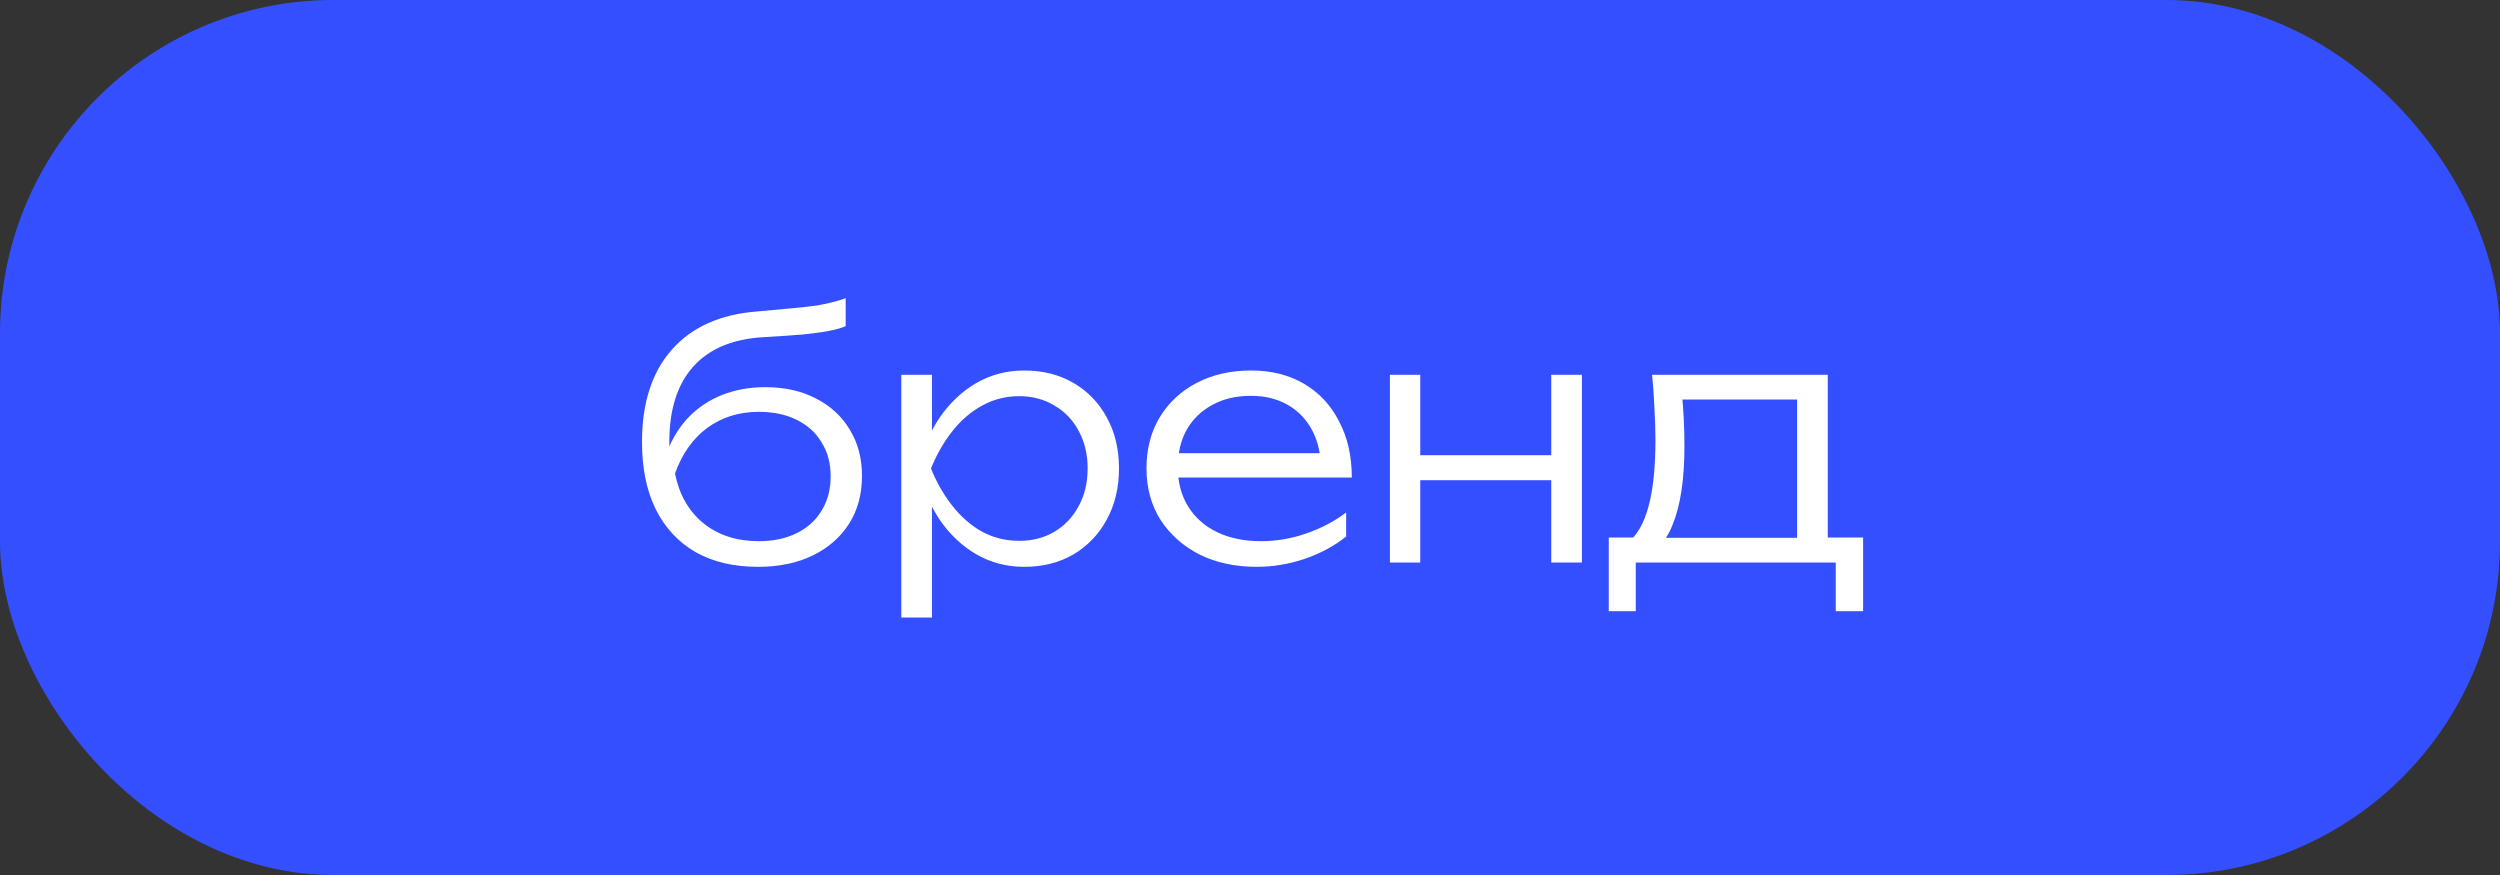
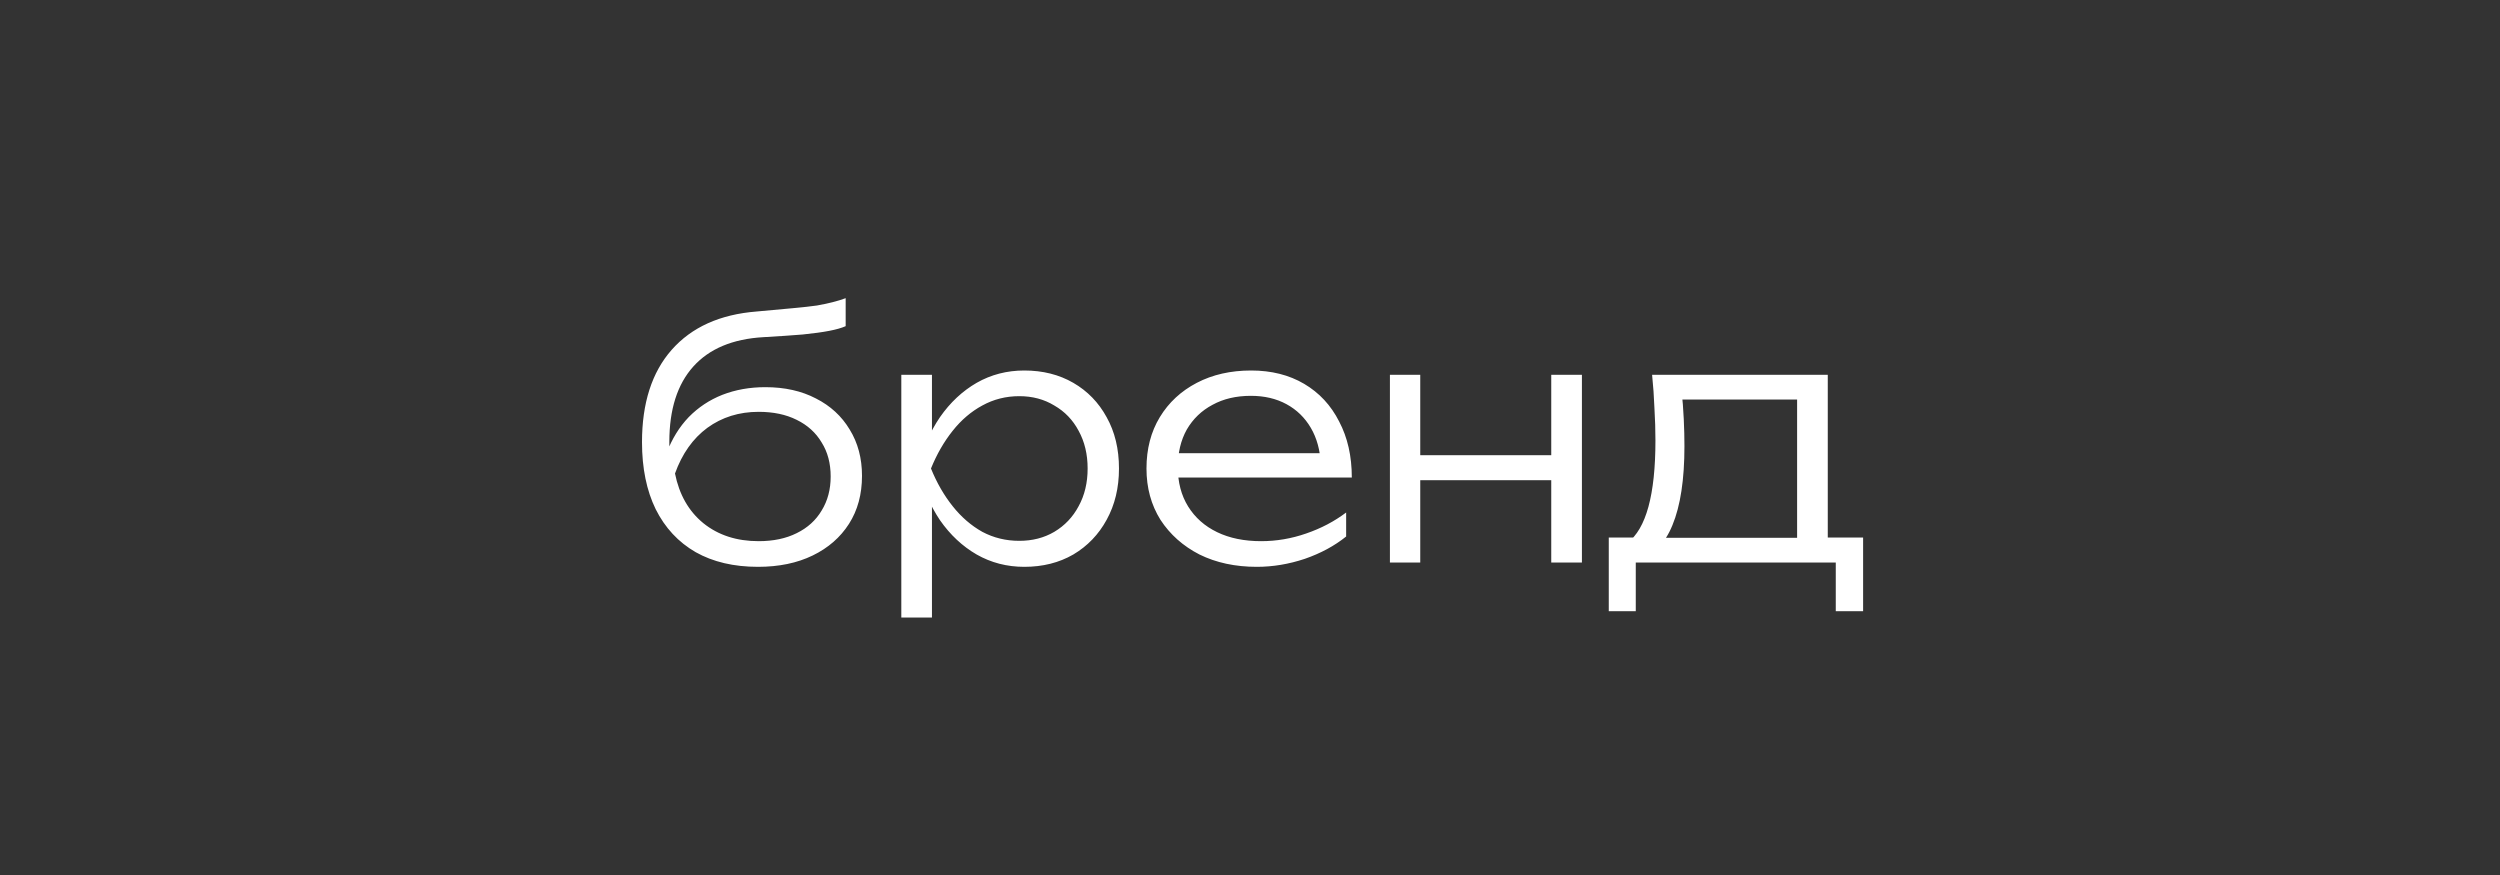
<svg xmlns="http://www.w3.org/2000/svg" width="120" height="42" viewBox="0 0 120 42" fill="none">
  <rect x="0" y="0" width="120" height="42" fill="#333333" stroke="none" />
-   <rect width="120" height="42" rx="16" fill="#344FFF" />
  <path d="M36.384 27.208C35.221 27.208 34.224 26.973 33.392 26.504C32.56 26.024 31.92 25.336 31.472 24.44C31.035 23.544 30.816 22.472 30.816 21.224C30.816 19.347 31.291 17.869 32.24 16.792C33.2 15.704 34.56 15.091 36.32 14.952C37.024 14.888 37.605 14.835 38.064 14.792C38.533 14.749 38.917 14.707 39.216 14.664C39.515 14.611 39.765 14.557 39.968 14.504C40.181 14.451 40.389 14.387 40.592 14.312V15.656C40.4 15.741 40.139 15.816 39.808 15.88C39.477 15.944 39.051 16.003 38.528 16.056C38.016 16.099 37.387 16.141 36.64 16.184C35.168 16.269 34.048 16.739 33.28 17.592C32.512 18.445 32.128 19.651 32.128 21.208V21.8L32 21.736C32.256 21.064 32.608 20.493 33.056 20.024C33.515 19.555 34.053 19.197 34.672 18.952C35.301 18.707 35.989 18.584 36.736 18.584C37.664 18.584 38.475 18.765 39.168 19.128C39.861 19.48 40.4 19.976 40.784 20.616C41.179 21.256 41.376 21.997 41.376 22.84C41.376 23.725 41.168 24.493 40.752 25.144C40.336 25.795 39.755 26.301 39.008 26.664C38.261 27.027 37.387 27.208 36.384 27.208ZM36.416 25.976C37.12 25.976 37.728 25.848 38.24 25.592C38.763 25.336 39.163 24.973 39.44 24.504C39.728 24.035 39.872 23.491 39.872 22.872C39.872 22.243 39.728 21.699 39.44 21.24C39.163 20.771 38.763 20.408 38.24 20.152C37.728 19.896 37.12 19.768 36.416 19.768C35.477 19.768 34.656 20.024 33.952 20.536C33.259 21.048 32.741 21.779 32.4 22.728C32.603 23.741 33.056 24.536 33.76 25.112C34.475 25.688 35.36 25.976 36.416 25.976ZM43.263 17.992H44.734V21.4L44.654 21.688V23.144L44.734 23.608V29.64H43.263V17.992ZM44.047 22.488C44.281 21.549 44.639 20.728 45.118 20.024C45.609 19.32 46.196 18.771 46.879 18.376C47.572 17.981 48.334 17.784 49.166 17.784C50.052 17.784 50.836 17.981 51.519 18.376C52.201 18.771 52.734 19.32 53.118 20.024C53.513 20.728 53.711 21.549 53.711 22.488C53.711 23.416 53.513 24.237 53.118 24.952C52.734 25.656 52.201 26.211 51.519 26.616C50.836 27.011 50.052 27.208 49.166 27.208C48.334 27.208 47.572 27.011 46.879 26.616C46.196 26.221 45.609 25.672 45.118 24.968C44.639 24.253 44.281 23.427 44.047 22.488ZM52.206 22.488C52.206 21.805 52.062 21.203 51.775 20.68C51.497 20.157 51.108 19.752 50.606 19.464C50.116 19.165 49.556 19.016 48.926 19.016C48.286 19.016 47.694 19.165 47.151 19.464C46.617 19.752 46.142 20.157 45.727 20.68C45.31 21.203 44.964 21.805 44.687 22.488C44.964 23.171 45.31 23.773 45.727 24.296C46.142 24.819 46.617 25.229 47.151 25.528C47.694 25.816 48.286 25.96 48.926 25.96C49.556 25.96 50.116 25.816 50.606 25.528C51.108 25.229 51.497 24.819 51.775 24.296C52.062 23.773 52.206 23.171 52.206 22.488ZM60.327 27.208C59.292 27.208 58.375 27.011 57.575 26.616C56.786 26.211 56.162 25.656 55.703 24.952C55.255 24.237 55.031 23.416 55.031 22.488C55.031 21.549 55.244 20.728 55.671 20.024C56.098 19.32 56.69 18.771 57.447 18.376C58.204 17.981 59.074 17.784 60.055 17.784C61.026 17.784 61.874 17.997 62.599 18.424C63.324 18.851 63.884 19.453 64.279 20.232C64.684 21 64.887 21.896 64.887 22.92H56.151V21.752H64.263L63.399 22.28C63.367 21.608 63.207 21.027 62.919 20.536C62.631 20.045 62.242 19.667 61.751 19.4C61.26 19.133 60.69 19 60.039 19C59.335 19 58.722 19.144 58.199 19.432C57.676 19.709 57.266 20.104 56.967 20.616C56.679 21.128 56.535 21.731 56.535 22.424C56.535 23.149 56.7 23.779 57.031 24.312C57.362 24.845 57.826 25.256 58.423 25.544C59.02 25.832 59.724 25.976 60.535 25.976C61.271 25.976 61.991 25.853 62.695 25.608C63.41 25.363 64.05 25.027 64.615 24.6V25.752C64.06 26.2 63.399 26.557 62.631 26.824C61.863 27.08 61.095 27.208 60.327 27.208ZM66.716 17.992H68.172V27H66.716V17.992ZM74.46 17.992H75.932V27H74.46V17.992ZM67.532 21.848H75.148V23.048H67.532V21.848ZM89.429 25.8V29.336H88.117V27H78.517V29.336H77.221V25.8H79.189L79.621 25.816H86.677L87.109 25.8H89.429ZM79.301 17.992H87.733V26.568H86.261V18.504L86.949 19.176H80.085L80.709 18.696C80.763 19.176 80.8 19.651 80.821 20.12C80.843 20.579 80.853 21.011 80.853 21.416C80.853 23.016 80.661 24.28 80.277 25.208C79.904 26.125 79.387 26.584 78.725 26.584L78.117 26.056C79.013 25.384 79.461 23.747 79.461 21.144C79.461 20.643 79.445 20.125 79.413 19.592C79.392 19.048 79.355 18.515 79.301 17.992Z" fill="white" />
</svg>